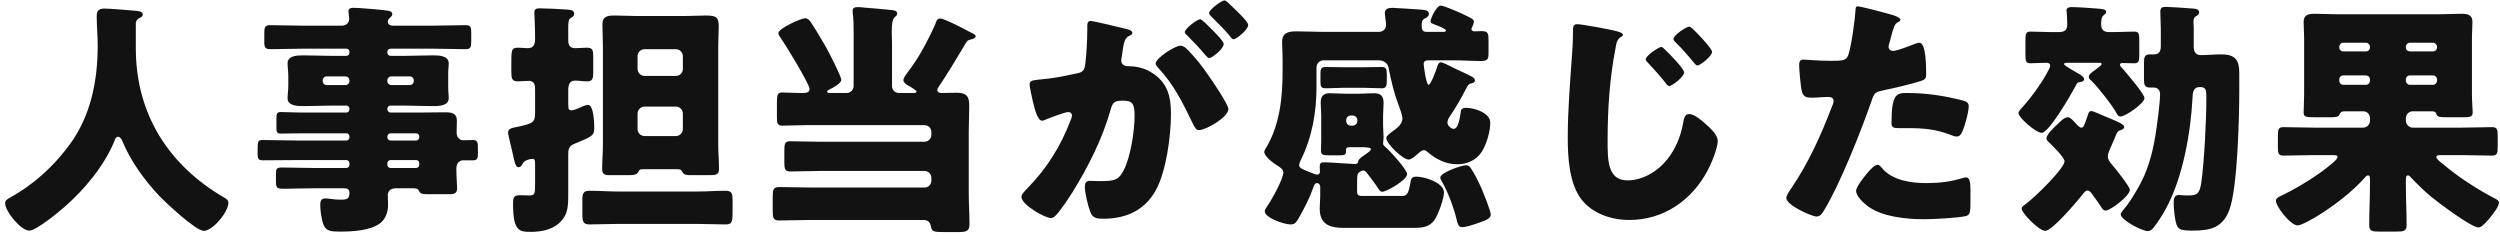
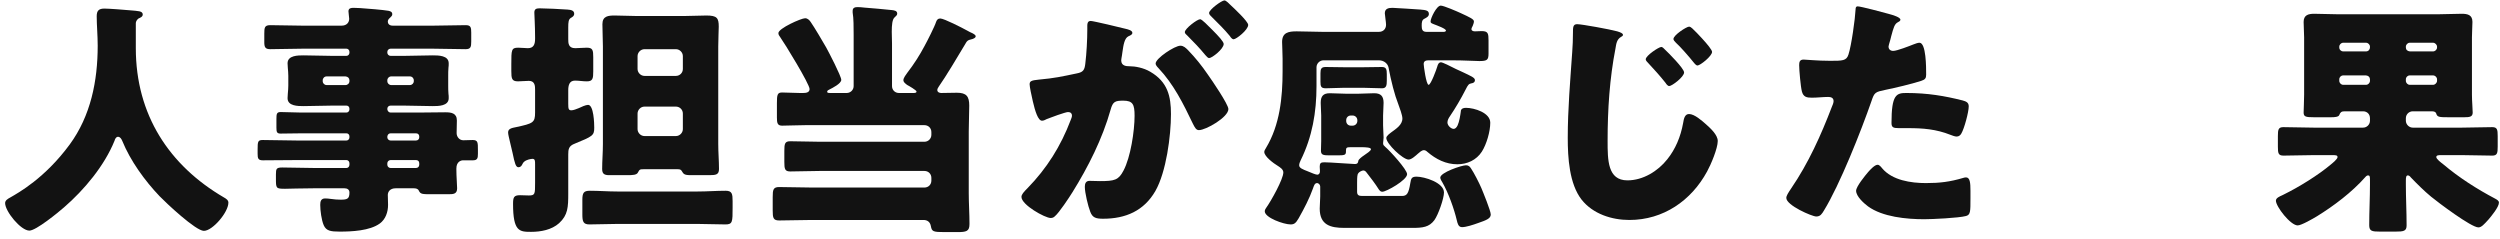
<svg xmlns="http://www.w3.org/2000/svg" width="303" height="29" viewBox="0 0 303 29" fill="none">
  <path d="M294.89 9.14H292.07C291.8 9.14 291.59 9.35 291.59 9.62V9.8C291.59 10.04 291.8 10.28 292.07 10.28H294.89C295.13 10.28 295.37 10.04 295.37 9.8V9.62C295.37 9.35 295.13 9.14 294.89 9.14ZM286.76 9.14H284C283.73 9.14 283.52 9.35 283.52 9.62V9.8C283.52 10.04 283.73 10.28 284 10.28H286.76C287.03 10.28 287.24 10.04 287.24 9.8V9.62C287.24 9.35 287.06 9.17 286.76 9.14ZM292.07 6.23H294.89C295.13 6.23 295.37 6.02 295.37 5.75V5.66C295.37 5.42 295.13 5.18 294.89 5.18H292.07C291.8 5.18 291.59 5.42 291.59 5.66V5.75C291.59 6.02 291.77 6.2 292.07 6.23ZM284 6.23H286.76C287.06 6.23 287.24 5.99 287.24 5.75V5.66C287.24 5.42 287.03 5.18 286.76 5.18H284C283.73 5.18 283.52 5.42 283.52 5.66V5.75C283.52 6.02 283.73 6.23 284 6.23ZM286.4 13.49H284.15C283.79 13.49 283.64 13.61 283.52 13.94C283.43 14.18 282.95 14.21 282.53 14.21H280.43C279.47 14.21 279.2 14.15 279.2 13.64C279.2 13.22 279.26 12.29 279.26 11.48V4.52C279.26 3.89 279.2 3.29 279.2 2.66C279.2 1.82 279.77 1.67 280.49 1.67C281.45 1.67 282.41 1.73 283.37 1.73H295.49C296.45 1.73 297.38 1.67 298.34 1.67C299.06 1.67 299.66 1.79 299.66 2.66C299.66 3.2 299.6 3.83 299.6 4.52V11.48C299.6 12.29 299.69 13.16 299.69 13.64C299.69 14.15 299.33 14.21 298.7 14.21H296.69C295.64 14.21 295.4 14.18 295.28 13.79C295.22 13.55 295.01 13.49 294.71 13.49H292.43C291.98 13.49 291.59 13.85 291.59 14.33V14.63C291.59 15.08 291.98 15.47 292.43 15.47H298.37C299.6 15.47 300.83 15.41 302.06 15.41C302.66 15.41 302.72 15.71 302.72 16.49V17.78C302.72 18.56 302.66 18.86 302.06 18.86C300.83 18.86 299.6 18.8 298.37 18.8H295.85C295.49 18.8 295.28 18.83 295.28 19.04C295.28 19.28 295.85 19.7 296.12 19.91C298.04 21.53 300.2 22.91 302.42 24.08C302.63 24.2 302.87 24.32 302.87 24.56C302.87 25.1 301.94 26.21 301.61 26.6C301.04 27.23 300.74 27.56 300.38 27.56C299.51 27.56 295.49 24.53 294.65 23.84C293.78 23.12 292.97 22.31 292.19 21.5C292.1 21.38 291.98 21.26 291.83 21.26C291.62 21.26 291.59 21.5 291.59 21.92V22.31C291.59 23.99 291.68 25.64 291.68 27.32C291.68 28.01 291.32 28.07 290.33 28.07H288.44C287.48 28.07 287.15 28.01 287.15 27.29C287.15 25.64 287.24 23.96 287.24 22.31V21.83C287.24 21.35 287.21 21.26 287 21.26C286.91 21.26 286.79 21.32 286.67 21.47C285.05 23.3 282.86 24.95 280.82 26.21C280.37 26.48 278.93 27.32 278.48 27.32C277.61 27.32 275.84 25.04 275.84 24.32C275.84 23.99 276.29 23.81 276.62 23.66L276.8 23.57C278.63 22.67 280.97 21.23 282.53 19.91C282.71 19.76 283.31 19.28 283.31 19.04C283.31 18.8 283.07 18.8 282.62 18.8H280.43C279.2 18.8 278 18.86 276.77 18.86C276.14 18.86 276.08 18.59 276.08 17.78V16.49C276.08 15.71 276.14 15.41 276.74 15.41C277.97 15.41 279.2 15.47 280.43 15.47H286.4C286.88 15.47 287.24 15.08 287.24 14.63V14.33C287.24 13.85 286.91 13.49 286.4 13.49Z" fill="#121212" />
-   <path d="M261.891 5.63V3.47C261.891 3.14 261.831 1.82 261.831 1.4C261.831 0.95 262.071 0.83 262.461 0.83C262.851 0.83 265.161 0.98 265.851 1.04C266.271 1.07 266.541 1.19 266.541 1.49C266.541 1.7 266.421 1.79 266.241 1.91C265.881 2.12 265.851 2.27 265.851 2.69C265.851 2.9 265.881 3.14 265.881 3.35V5.63C265.881 6.26 266.091 6.68 266.781 6.68C267.591 6.68 268.401 6.59 269.211 6.59C270.891 6.59 271.401 7.25 271.401 8.84V10.97C271.401 14.24 271.191 22.79 270.201 25.43C269.391 27.59 267.921 27.95 265.791 27.95C264.411 27.95 264.021 27.83 263.811 27.26C263.571 26.57 263.451 25.34 263.451 24.62C263.451 24.17 263.481 23.63 264.081 23.63C264.291 23.63 264.561 23.69 265.101 23.69C266.211 23.69 266.601 23.6 266.811 22.04C267.141 19.64 267.411 14.75 267.411 11.84C267.411 10.91 267.381 10.55 266.631 10.55C265.791 10.55 265.761 11.24 265.731 11.9C265.521 15.89 264.621 21.5 262.431 25.43C262.071 26.09 261.441 27.08 260.961 27.65C260.781 27.86 260.571 28.01 260.301 28.01C259.611 28.01 257.031 26.66 257.031 25.97C257.031 25.79 257.331 25.46 257.451 25.31C257.961 24.74 258.681 23.57 259.071 22.88C260.271 20.84 260.841 18.77 261.231 16.46C261.411 15.35 261.801 12.47 261.801 11.42C261.801 10.94 261.531 10.61 261.021 10.61H260.571C259.941 10.61 259.851 10.25 259.851 9.68V7.61C259.851 6.92 259.941 6.59 260.571 6.59H261.081C261.681 6.59 261.891 6.2 261.891 5.63ZM247.881 27.98C247.131 27.98 245.031 25.82 245.031 25.31C245.031 25.13 245.121 25.04 245.271 24.92C246.771 23.84 250.221 20.36 250.221 19.55C250.221 19.07 248.721 17.63 248.331 17.24C248.181 17.12 248.031 16.97 248.031 16.76C248.031 16.28 249.051 15.35 249.411 15.02C249.711 14.72 250.191 14.21 250.641 14.21C250.911 14.21 251.241 14.57 251.721 15.11C251.871 15.26 252.051 15.47 252.291 15.47C252.531 15.47 252.681 15.02 252.891 14.39C252.951 14.24 252.981 14.12 253.041 13.97C253.101 13.73 253.191 13.46 253.491 13.46C253.701 13.46 254.811 13.97 255.081 14.09C256.401 14.63 257.451 15.02 257.451 15.38C257.451 15.62 257.211 15.71 257.031 15.77C256.641 15.89 256.581 16.01 256.281 16.79C256.131 17.15 255.921 17.63 255.621 18.32C255.531 18.53 255.471 18.77 255.471 18.98C255.471 19.34 255.681 19.58 255.891 19.85C256.281 20.3 258.141 22.61 258.141 23C258.141 23.75 255.771 25.52 255.201 25.52C254.961 25.52 254.811 25.34 254.691 25.13C254.361 24.62 254.001 24.11 253.641 23.63C253.461 23.39 253.281 23.09 253.011 23.09C252.741 23.09 252.561 23.39 252.411 23.57C251.781 24.35 248.751 27.98 247.881 27.98ZM254.331 7.61H250.641C250.341 7.61 250.161 7.61 250.161 7.79C250.161 7.94 251.751 8.84 252.021 8.99C252.261 9.14 252.591 9.32 252.591 9.59C252.591 9.86 252.291 9.92 252.081 9.95C251.751 9.98 251.721 10.1 251.511 10.52C251.031 11.42 248.331 16.1 247.461 16.1C246.741 16.1 244.641 14.24 244.641 13.73C244.641 13.49 244.851 13.28 245.241 12.86C246.261 11.69 247.281 10.31 248.031 8.96C248.181 8.69 248.481 8.21 248.481 7.94C248.481 7.64 248.181 7.61 247.941 7.61C247.311 7.61 246.711 7.67 246.081 7.67C245.541 7.67 245.481 7.4 245.481 6.56V4.97C245.481 4.1 245.541 3.83 246.081 3.83C246.891 3.83 247.761 3.89 248.691 3.89H249.531C250.161 3.89 250.551 3.68 250.551 2.99C250.551 2.6 250.521 1.97 250.491 1.55C250.461 1.46 250.461 1.37 250.461 1.28C250.461 0.89 250.821 0.86 251.121 0.86C251.811 0.86 253.491 0.98 254.241 1.04C254.961 1.1 255.261 1.13 255.261 1.46C255.261 1.64 255.141 1.7 254.931 1.88C254.661 2.09 254.661 2.6 254.661 2.96C254.661 3.65 255.021 3.89 255.651 3.89H256.071C257.001 3.89 257.901 3.83 258.681 3.83C259.221 3.83 259.281 4.1 259.281 4.85V6.68C259.281 7.4 259.221 7.67 258.681 7.67C258.201 7.67 257.721 7.64 257.241 7.64C257.091 7.64 256.941 7.67 256.941 7.85C256.941 8 257.091 8.15 257.271 8.33C257.721 8.84 259.911 11.39 259.911 11.9C259.911 12.5 257.631 14.12 257.001 14.12C256.761 14.12 256.701 14 256.581 13.82C256.101 12.86 254.241 10.52 253.461 9.77C253.311 9.65 253.161 9.53 253.161 9.32C253.161 9.05 253.431 8.84 253.641 8.69C253.671 8.66 253.761 8.6 253.881 8.51C254.211 8.27 254.721 7.91 254.721 7.76C254.721 7.61 254.571 7.61 254.331 7.61Z" fill="#121212" />
  <path d="M225.14 0.77C225.53 0.77 228.32 1.52 228.86 1.67C229.43 1.82 230.33 2.09 230.33 2.39C230.33 2.54 230.15 2.63 230.03 2.69C229.61 2.9 229.49 3.38 229.22 4.37C229.16 4.64 229.07 4.97 228.95 5.36C228.92 5.48 228.89 5.6 228.89 5.63C228.89 5.99 229.13 6.17 229.46 6.17C229.91 6.17 231.44 5.57 231.89 5.39C232.13 5.3 232.43 5.18 232.64 5.18C233.45 5.18 233.45 8.15 233.45 9.05C233.45 9.47 233.33 9.65 232.85 9.8C231.65 10.19 229.73 10.64 228.56 10.88C227.27 11.15 227.18 11.18 226.82 12.26C225.56 15.89 222.98 22.4 221.06 25.52C220.82 25.91 220.64 26.24 220.13 26.24C219.62 26.24 216.5 24.89 216.5 23.99C216.5 23.72 216.74 23.36 217.1 22.82C219.17 19.79 220.7 16.4 222.02 12.95C222.11 12.77 222.23 12.44 222.23 12.26C222.23 11.84 221.9 11.75 221.57 11.75C220.97 11.75 220.25 11.84 219.59 11.84C218.96 11.84 218.57 11.75 218.39 11.09C218.24 10.52 218.06 8.51 218.06 7.91C218.06 7.52 218.12 7.22 218.6 7.22C218.9 7.22 220.25 7.37 221.81 7.37C223.31 7.37 223.79 7.37 224.03 6.62C224.39 5.54 224.84 2.3 224.9 1.1C224.9 0.92 224.96 0.77 225.14 0.77ZM229.25 14.9C229.25 11.45 229.85 11.27 231.05 11.27C233.66 11.27 235.7 11.63 237.86 12.17C238.28 12.29 238.61 12.41 238.61 12.89C238.61 13.58 238.07 15.59 237.71 16.19C237.59 16.4 237.41 16.55 237.14 16.55C236.93 16.55 236.63 16.43 236.39 16.34C234.65 15.65 233.06 15.53 231.23 15.53H230.15C229.46 15.53 229.25 15.44 229.25 14.9ZM227.57 19.97C227.78 19.97 227.99 20.24 228.11 20.39C229.34 21.86 231.62 22.19 233.42 22.19C235.1 22.19 236.33 22.04 237.95 21.56C238.04 21.53 238.16 21.5 238.28 21.5C238.76 21.5 238.82 22.16 238.82 23.12V24.02C238.82 25.67 238.82 26.03 238.28 26.18C237.38 26.42 234.2 26.57 233.21 26.57C231.08 26.57 228.17 26.3 226.4 25.01C225.92 24.65 224.96 23.81 224.96 23.12C224.96 22.61 226.07 21.26 226.43 20.84C226.67 20.57 227.21 19.97 227.57 19.97Z" fill="#121212" />
  <path d="M191.152 2.93C191.692 2.93 195.172 3.56 196.012 3.8C196.402 3.92 196.702 4.04 196.702 4.22C196.702 4.34 196.612 4.4 196.492 4.46C195.952 4.76 195.892 5.3 195.802 5.84C195.082 9.53 194.842 13.31 194.842 17.06C194.842 19.4 194.842 21.86 197.242 21.86C199.132 21.86 200.932 20.75 202.072 19.31C203.062 18.08 203.692 16.58 203.992 14.93C204.082 14.36 204.202 13.82 204.712 13.82C205.372 13.82 206.272 14.63 206.752 15.05C207.292 15.53 208.192 16.34 208.192 17.09C208.192 17.99 207.352 19.97 206.902 20.78C204.982 24.32 201.592 26.66 197.482 26.66C195.352 26.66 193.072 25.94 191.692 24.2C190.192 22.28 190.012 19.1 190.012 16.7C190.012 13.25 190.312 9.8 190.552 6.32C190.612 5.63 190.642 4.67 190.642 3.98C190.642 3.32 190.642 2.93 191.152 2.93ZM201.352 5.69C201.502 5.69 201.682 5.9 201.772 5.99C202.192 6.38 204.112 8.3 204.112 8.78C204.112 9.32 202.642 10.43 202.312 10.43C202.132 10.43 201.952 10.19 201.862 10.04C201.202 9.2 200.482 8.42 199.762 7.64C199.642 7.52 199.462 7.34 199.462 7.19C199.462 6.74 201.052 5.69 201.352 5.69ZM204.712 3.23C204.832 3.23 204.982 3.32 205.102 3.44C205.462 3.77 205.852 4.19 206.272 4.64C206.932 5.36 207.502 6.05 207.502 6.29C207.502 6.8 206.062 7.94 205.732 7.94C205.642 7.94 205.492 7.85 205.282 7.58C204.712 6.86 203.602 5.6 203.122 5.18C202.942 5 202.822 4.85 202.822 4.73C202.822 4.25 204.412 3.23 204.712 3.23Z" fill="#121212" />
  <path d="M167.12 7.31H160.4C159.95 7.31 159.56 7.7 159.56 8.15V10.43C159.56 13.61 159.05 16.58 157.64 19.43C157.55 19.61 157.46 19.85 157.46 20.03C157.46 20.36 157.85 20.51 158.54 20.78C158.96 20.96 159.47 21.17 159.65 21.17C159.89 21.17 159.98 20.96 159.98 20.75C159.98 20.57 159.95 20.39 159.95 20.21C159.95 19.79 160.07 19.67 160.49 19.67C161.24 19.67 163.82 19.88 164.21 19.88C164.6 19.88 164.6 19.64 164.63 19.49C164.66 19.31 165.05 19.01 165.32 18.83C165.65 18.59 166.16 18.29 166.16 18.08C166.16 17.87 165.5 17.84 165.02 17.84H163.67C163.22 17.84 163.13 17.9 163.13 18.26V18.35C163.13 18.8 162.98 18.83 162.02 18.83H161.12C160.37 18.83 160.1 18.77 160.1 18.26C160.1 17.87 160.13 17.48 160.13 17.09V14C160.13 13.49 160.07 12.98 160.07 12.47C160.07 11.66 160.37 11.3 161.18 11.3C161.84 11.3 162.5 11.36 163.16 11.36H164.6C165.26 11.36 165.89 11.3 166.55 11.3C167.36 11.3 167.69 11.66 167.69 12.47C167.69 12.98 167.63 13.49 167.63 14V15.2C167.63 15.71 167.69 16.19 167.69 16.67C167.69 16.97 167.63 17.15 167.63 17.36C167.63 17.6 167.75 17.66 167.9 17.81C168.41 18.23 170.54 20.54 170.54 21.11C170.54 21.83 168.02 23.24 167.54 23.24C167.33 23.24 167.24 23.12 167.12 22.97C166.67 22.25 166.13 21.56 165.62 20.9C165.53 20.78 165.41 20.66 165.23 20.66C165.08 20.66 164.63 20.84 164.54 21.17C164.48 21.44 164.48 21.86 164.48 22.13V23.24C164.48 23.63 164.66 23.75 165.08 23.75H169.91C170.51 23.75 170.72 23.48 170.93 22.19C171.02 21.65 171.08 21.41 171.68 21.41C172.64 21.41 175.01 22.13 175.01 23.33C175.01 24.05 174.32 26.03 173.84 26.69C173.21 27.53 172.43 27.62 171.2 27.62H162.92C161.24 27.62 159.95 27.26 159.95 25.28C159.95 24.8 160.01 24.32 160.01 23.81V22.61C160.01 22.4 159.83 22.19 159.62 22.19C159.32 22.19 159.23 22.58 159.14 22.82C158.69 24.08 158.06 25.28 157.4 26.45C157.04 27.08 156.83 27.2 156.41 27.2C155.6 27.2 153.29 26.39 153.29 25.61C153.29 25.43 153.41 25.25 153.5 25.13C154.04 24.38 155.54 21.71 155.54 20.9C155.54 20.51 155.12 20.27 154.85 20.09C154.4 19.82 153.23 18.98 153.23 18.41C153.23 18.26 153.35 18.08 153.44 17.93C155.12 15.14 155.45 11.81 155.45 8.63V7.13C155.45 6.32 155.39 5.57 155.39 5.09C155.39 3.92 156.2 3.8 157.16 3.8C158.18 3.8 159.23 3.86 160.25 3.86H167.12C167.66 3.86 167.99 3.5 167.99 2.99C167.99 2.69 167.84 1.82 167.84 1.61C167.84 1.04 168.29 0.95 168.77 0.95C169.04 0.95 171.71 1.13 172.16 1.16C172.85 1.22 173.18 1.28 173.18 1.7C173.18 2 172.88 2.15 172.64 2.27C172.34 2.42 172.31 2.69 172.31 3.11C172.31 3.53 172.37 3.86 172.88 3.86H175.01C175.16 3.86 175.25 3.77 175.25 3.71C175.25 3.47 174.23 3.11 173.69 2.9C173.39 2.78 173.39 2.72 173.39 2.57C173.39 2.21 174.11 0.68 174.62 0.68C174.98 0.68 176.63 1.4 177.02 1.58C178.19 2.12 178.64 2.33 178.64 2.6C178.64 2.75 178.55 2.99 178.49 3.14C178.43 3.26 178.34 3.41 178.34 3.53C178.34 3.74 178.58 3.8 178.76 3.8C179.03 3.8 179.3 3.77 179.57 3.77C180.35 3.77 180.41 4.04 180.41 4.91V6.47C180.41 7.25 180.26 7.4 179.3 7.4C178.64 7.4 177.56 7.31 175.88 7.31H173.18C172.85 7.31 172.55 7.37 172.55 7.76C172.55 7.97 172.85 10.28 173.15 10.28C173.42 10.28 174.11 8.39 174.2 8.06C174.26 7.82 174.38 7.55 174.65 7.55C174.83 7.55 175.76 8 176.45 8.36C176.69 8.48 177.05 8.63 177.17 8.69C178.31 9.23 178.76 9.41 178.76 9.71C178.76 9.98 178.55 10.07 178.34 10.1C178.01 10.16 177.92 10.28 177.62 10.88C177.05 11.99 176.42 13.07 175.73 14.09C175.58 14.3 175.43 14.57 175.43 14.84C175.43 15.23 175.88 15.62 176.18 15.62C176.39 15.62 176.54 15.44 176.66 15.2C176.87 14.75 176.99 13.97 177.05 13.52C177.05 13.43 177.05 13.07 177.68 13.07C178.7 13.07 180.62 13.67 180.62 14.87C180.62 15.95 180.17 17.48 179.6 18.38C178.94 19.4 177.83 19.91 176.63 19.91C175.25 19.91 174.05 19.31 173 18.41C172.88 18.29 172.73 18.2 172.58 18.2C172.31 18.2 172.04 18.47 171.86 18.62C171.59 18.86 171.08 19.34 170.72 19.34C170.03 19.34 168.02 17.42 168.02 16.73C168.02 16.46 168.44 16.19 168.62 16.04C169.19 15.62 169.97 15.14 169.97 14.36C169.97 13.97 169.64 13.07 169.46 12.59C169.04 11.54 168.59 9.8 168.29 8.18C168.2 7.73 167.75 7.31 167.12 7.31ZM163.16 14.57V14.66C163.16 14.99 163.4 15.23 163.73 15.23H163.94C164.24 15.23 164.51 14.99 164.51 14.66V14.57C164.51 14.24 164.24 14 163.94 14H163.73C163.4 14 163.16 14.24 163.16 14.57ZM177.68 20.03C178.01 20.03 178.16 20.21 178.31 20.45C178.64 20.93 179.3 22.22 179.54 22.79C179.75 23.3 180.68 25.55 180.68 26C180.68 26.48 180.14 26.69 179.18 27.02C178.52 27.26 177.68 27.53 177.2 27.53C176.75 27.53 176.66 27.08 176.57 26.72C176.24 25.31 175.55 23.39 174.83 22.13C174.74 21.98 174.56 21.71 174.56 21.53C174.56 20.9 177.17 20.03 177.68 20.03ZM162.89 8.15H165.23C165.98 8.15 166.73 8.12 167.48 8.12C168.02 8.12 168.08 8.42 168.08 8.99V9.8C168.08 10.34 168.02 10.7 167.51 10.7C166.76 10.7 165.98 10.64 165.23 10.64H162.89C162.14 10.64 161.42 10.7 160.67 10.7C160.1 10.7 160.04 10.46 160.04 9.89V8.9C160.04 8.36 160.13 8.12 160.67 8.12C161.42 8.12 162.14 8.15 162.89 8.15Z" fill="#121212" />
  <path d="M143.061 5.54C143.451 5.54 143.721 5.81 143.991 6.08C144.891 7.01 145.641 7.94 146.421 9.08C146.871 9.71 148.881 12.65 148.881 13.22C148.881 14.21 146.151 15.77 145.311 15.77C144.981 15.77 144.831 15.5 144.561 14.96C143.421 12.59 142.281 10.25 140.391 8.24C140.241 8.09 140.061 7.88 140.061 7.7C140.061 7.07 142.371 5.54 143.061 5.54ZM148.401 0.05C148.611 0.05 149.031 0.5 149.121 0.59C149.541 0.98 151.281 2.6 151.281 3.02C151.281 3.62 149.841 4.76 149.511 4.76C149.331 4.76 149.151 4.52 149.061 4.37C148.401 3.56 147.621 2.81 146.871 2.06C146.751 1.94 146.541 1.76 146.541 1.58C146.541 1.16 148.071 0.05 148.401 0.05ZM145.461 2.33C145.671 2.33 146.391 3.08 146.931 3.62C147.711 4.4 148.311 5.06 148.311 5.33C148.311 5.93 146.901 7.04 146.541 7.04C146.421 7.04 146.241 6.86 146.091 6.68C145.431 5.87 144.681 5.09 143.931 4.34C143.751 4.19 143.601 4.04 143.601 3.89C143.601 3.47 145.101 2.33 145.461 2.33ZM131.781 3.56V3.11C131.781 2.81 131.841 2.54 132.201 2.54C132.501 2.54 135.891 3.35 136.461 3.5C136.701 3.56 137.241 3.68 137.241 3.98C137.241 4.19 137.031 4.28 136.761 4.4C136.281 4.64 136.161 5.45 136.041 6.29L135.981 6.71C135.951 6.89 135.891 7.22 135.891 7.31C135.891 8 136.521 8.03 136.911 8.03C137.571 8.03 138.591 8.21 139.401 8.69C141.531 9.92 141.921 11.69 141.921 13.82C141.921 16.46 141.351 20.84 140.031 23.15C138.651 25.55 136.431 26.51 133.701 26.51C132.831 26.51 132.411 26.39 132.141 25.67C131.871 24.98 131.481 23.36 131.481 22.64C131.481 22.25 131.601 21.92 132.051 21.92C132.471 21.92 132.891 21.95 133.311 21.95C135.081 21.95 135.561 21.83 136.161 20.69C137.031 19.07 137.511 15.86 137.511 14.03C137.511 12.65 137.301 12.2 136.131 12.2C135.141 12.2 134.871 12.32 134.601 13.31C133.611 16.82 131.901 20.21 129.981 23.3C129.591 23.93 128.361 25.79 127.851 26.21C127.701 26.36 127.551 26.42 127.341 26.42C126.651 26.42 123.801 24.83 123.801 23.87C123.801 23.57 124.071 23.27 124.551 22.79C126.861 20.42 128.571 17.72 129.771 14.54C129.831 14.39 129.921 14.18 129.921 14.03C129.921 13.73 129.741 13.58 129.441 13.58C129.141 13.58 127.251 14.27 126.891 14.42C126.711 14.51 126.501 14.63 126.291 14.63C125.811 14.63 125.451 13.46 125.181 12.29C125.001 11.51 124.791 10.52 124.791 10.22C124.791 9.83 125.001 9.74 125.901 9.65C127.851 9.47 128.631 9.29 130.491 8.9C131.271 8.75 131.451 8.51 131.541 7.7C131.691 6.47 131.781 4.82 131.781 3.56Z" fill="#121212" />
  <path d="M111.922 26.66H98.392C97.072 26.66 95.752 26.72 94.432 26.72C93.712 26.72 93.652 26.39 93.652 25.52V23.9C93.652 23 93.712 22.67 94.432 22.67C95.752 22.67 97.072 22.73 98.392 22.73H112.042C112.522 22.73 112.882 22.37 112.882 21.89V21.56C112.882 21.08 112.522 20.72 112.042 20.72H99.352C98.152 20.72 96.982 20.78 95.782 20.78C95.122 20.78 95.062 20.48 95.062 19.61V18.29C95.062 17.42 95.122 17.12 95.782 17.12C96.982 17.12 98.152 17.18 99.352 17.18H112.042C112.522 17.18 112.882 16.79 112.882 16.34V16.01C112.882 15.53 112.522 15.17 112.042 15.17H97.552C96.562 15.17 95.602 15.23 94.792 15.23C94.222 15.23 94.162 14.9 94.162 14.24V12.5C94.162 11.48 94.222 11.21 94.792 11.21C95.482 11.21 96.232 11.27 96.922 11.27H97.342C97.702 11.27 98.122 11.21 98.122 10.79C98.122 10.19 95.092 5.24 94.552 4.49C94.432 4.34 94.342 4.19 94.342 4.01C94.342 3.44 97.102 2.21 97.582 2.21C97.882 2.21 98.122 2.45 98.272 2.69C98.692 3.29 99.742 5.06 100.132 5.75C100.432 6.29 101.962 9.23 101.962 9.68C101.962 10.13 100.882 10.67 100.522 10.85C100.402 10.91 100.252 10.97 100.252 11.12C100.252 11.24 100.372 11.27 100.582 11.27H102.622C103.072 11.27 103.462 10.91 103.462 10.43V4.25C103.462 3.35 103.462 2.18 103.342 1.52V1.31C103.342 0.92 103.642 0.86 103.972 0.86C104.182 0.86 104.512 0.89 104.752 0.92C105.862 1.01 106.972 1.1 108.082 1.22C108.322 1.25 108.742 1.28 108.742 1.64C108.742 1.85 108.622 1.91 108.412 2.12C108.142 2.36 108.082 3.05 108.082 3.86C108.082 4.31 108.112 4.82 108.112 5.27V10.43C108.112 10.91 108.472 11.27 108.952 11.27H110.662C110.872 11.27 111.082 11.27 111.082 11.09C111.082 10.94 110.152 10.4 109.972 10.31C109.762 10.16 109.492 9.98 109.492 9.71C109.492 9.44 109.822 9.02 109.972 8.81C110.782 7.76 111.472 6.68 112.072 5.54C112.372 5 113.302 3.17 113.452 2.66C113.542 2.42 113.662 2.24 113.962 2.24C114.412 2.24 116.632 3.38 117.172 3.68C117.322 3.77 117.442 3.83 117.562 3.89C117.982 4.07 118.252 4.22 118.252 4.4C118.252 4.58 118.012 4.67 117.862 4.73C117.232 4.88 117.232 4.91 116.902 5.48C116.152 6.74 114.592 9.35 113.782 10.49C113.692 10.64 113.602 10.76 113.602 10.91C113.602 11.18 113.872 11.27 114.082 11.27C114.712 11.27 115.342 11.24 115.972 11.24C117.142 11.24 117.472 11.69 117.472 12.8C117.472 13.85 117.412 14.9 117.412 15.95V23.36C117.412 24.62 117.502 25.88 117.502 27.14C117.502 28.04 117.142 28.13 116.002 28.13H114.532C113.092 28.13 112.942 28.07 112.822 27.41C112.732 26.9 112.402 26.66 111.922 26.66Z" fill="#121212" />
  <path d="M64.852 13.64V10.88C64.852 10.46 64.852 9.8 64.102 9.8C63.652 9.8 63.232 9.86 62.782 9.86C62.032 9.86 61.972 9.53 61.972 8.6V7.79C61.972 6.05 61.972 5.78 62.812 5.78C63.172 5.78 63.652 5.84 63.982 5.84C64.702 5.84 64.852 5.33 64.852 4.7V4.49C64.852 3.2 64.762 1.73 64.762 1.52C64.762 1.07 65.032 1.01 65.422 1.01C66.082 1.01 68.002 1.1 68.782 1.16C69.232 1.19 69.592 1.28 69.592 1.67C69.592 1.94 69.382 2.06 69.172 2.18C68.902 2.36 68.872 2.69 68.872 3.32V4.73C68.872 5.21 68.872 5.84 69.712 5.84C70.162 5.84 70.642 5.78 71.122 5.78C71.842 5.78 71.902 6.08 71.902 6.95V8.63C71.902 9.53 71.842 9.86 71.122 9.86C70.642 9.86 70.162 9.77 69.682 9.77C68.992 9.77 68.872 10.37 68.872 10.94V12.56C68.872 13.19 68.902 13.37 69.262 13.37C69.472 13.37 69.892 13.22 70.162 13.1C70.402 12.98 71.002 12.71 71.272 12.71C71.962 12.71 72.022 14.96 72.022 15.47C72.022 16.43 71.842 16.52 69.562 17.45C68.932 17.72 68.872 18.11 68.872 18.71V23.42C68.872 25.1 68.842 26.06 67.762 27.05C66.862 27.86 65.542 28.1 64.372 28.1C62.962 28.1 62.182 28.07 62.182 24.71C62.182 23.93 62.272 23.66 63.022 23.66C63.382 23.66 63.742 23.69 64.102 23.69C64.852 23.69 64.852 23.51 64.852 22.16V19.91C64.852 19.49 64.852 19.25 64.522 19.25C64.492 19.25 64.132 19.28 63.802 19.43C63.592 19.52 63.412 19.67 63.322 19.88C63.232 20.09 63.082 20.27 62.842 20.27C62.512 20.27 62.392 19.82 62.122 18.53C62.032 18.11 61.912 17.6 61.762 17C61.702 16.73 61.582 16.28 61.582 16.04C61.582 15.56 62.122 15.5 62.542 15.41C64.612 14.96 64.852 14.87 64.852 13.64ZM82.132 20.51H77.992C77.542 20.51 77.512 20.54 77.302 20.93C77.152 21.2 76.702 21.23 76.042 21.23H73.852C73.252 21.23 72.982 21.08 72.982 20.48C72.982 19.52 73.072 18.5 73.072 17.45V5.63C73.072 4.73 73.012 3.83 73.012 2.93C73.012 1.94 73.732 1.88 74.512 1.88C75.412 1.88 76.282 1.94 77.152 1.94H82.942C83.842 1.94 84.742 1.88 85.612 1.88C86.902 1.88 87.112 2.18 87.112 3.23C87.112 3.8 87.052 4.58 87.052 5.63V17.45C87.052 18.47 87.142 19.49 87.142 20.48C87.142 21.17 86.782 21.23 85.942 21.23H84.022C83.212 21.23 82.912 21.23 82.702 20.84C82.552 20.57 82.462 20.51 82.132 20.51ZM77.272 6.8V8.36C77.272 8.81 77.662 9.2 78.112 9.2H81.922C82.372 9.2 82.762 8.84 82.762 8.36V6.8C82.762 6.35 82.372 5.96 81.922 5.96H78.112C77.662 5.96 77.272 6.35 77.272 6.8ZM77.272 13.76V15.65C77.272 16.1 77.662 16.49 78.112 16.49H81.922C82.372 16.49 82.762 16.1 82.762 15.65V13.76C82.762 13.28 82.372 12.92 81.922 12.92H78.112C77.632 12.92 77.272 13.34 77.272 13.76ZM74.812 23.21H84.562C85.702 23.21 86.812 23.12 87.952 23.12C88.732 23.12 88.792 23.51 88.792 24.38V25.16C88.792 26.9 88.792 27.2 87.922 27.2C86.782 27.2 85.672 27.14 84.562 27.14H74.812C73.702 27.14 72.562 27.2 71.452 27.2C70.702 27.2 70.582 26.87 70.582 26V24.23C70.582 23.39 70.732 23.12 71.482 23.12C72.592 23.12 73.702 23.21 74.812 23.21Z" fill="#121212" />
  <path d="M49.673 9.26H47.423C47.153 9.26 46.943 9.47 46.943 9.74V9.83C46.943 10.1 47.153 10.31 47.423 10.31H49.673C49.943 10.31 50.153 10.1 50.153 9.83V9.74C50.153 9.47 49.943 9.26 49.673 9.26ZM41.873 9.26H39.593C39.323 9.26 39.113 9.47 39.113 9.74V9.83C39.113 10.1 39.323 10.31 39.593 10.31H41.873C42.143 10.31 42.353 10.1 42.353 9.83V9.74C42.353 9.47 42.173 9.29 41.873 9.26ZM50.423 19.4H47.333C47.123 19.4 46.943 19.58 46.943 19.79V19.97C46.943 20.18 47.123 20.36 47.333 20.36H50.423C50.663 20.36 50.813 20.18 50.813 19.97V19.79C50.813 19.55 50.663 19.4 50.423 19.4ZM46.943 16.55V16.64C46.943 16.85 47.123 17.03 47.333 17.03H50.423C50.663 17.03 50.813 16.85 50.813 16.64V16.55C50.813 16.31 50.663 16.16 50.423 16.16H47.333C47.123 16.16 46.973 16.31 46.943 16.55ZM46.943 13.19V13.25C46.973 13.46 47.123 13.64 47.333 13.64H50.903C51.923 13.64 52.943 13.61 53.963 13.61C54.683 13.61 55.373 13.7 55.373 14.6C55.373 15.11 55.343 15.62 55.343 16.13C55.343 16.58 55.673 17 56.153 17C56.543 17 56.933 16.97 57.293 16.97C57.923 16.97 57.923 17.27 57.923 18.17V18.65C57.923 19.16 57.863 19.43 57.323 19.43H56.123C55.853 19.43 55.313 19.61 55.313 20.42V20.57C55.313 21.35 55.403 22.46 55.403 22.82C55.403 23.51 54.953 23.54 54.383 23.54H52.373C51.143 23.54 50.963 23.54 50.753 23.09C50.633 22.85 50.363 22.82 50.123 22.82H47.963C47.243 22.82 47.003 23.27 47.003 23.63C47.003 23.93 47.033 24.44 47.033 24.83C47.033 25.7 46.733 26.57 46.043 27.08C44.813 27.98 42.623 28.07 41.153 28.07C40.073 28.07 39.533 27.98 39.233 27.29C38.963 26.66 38.813 25.52 38.813 24.83C38.813 24.41 38.903 24.05 39.413 24.05C39.593 24.05 39.923 24.08 40.103 24.11C40.493 24.17 40.943 24.2 41.303 24.2C42.113 24.2 42.353 24.08 42.353 23.33C42.353 22.97 42.083 22.82 41.753 22.82H38.063C36.323 22.82 35.243 22.88 34.553 22.88C33.443 22.88 33.443 22.82 33.443 21.65V21.14C33.443 20.45 33.503 20.3 34.223 20.3C35.513 20.3 36.803 20.36 38.063 20.36H41.993C42.203 20.36 42.353 20.18 42.353 19.97V19.79C42.353 19.58 42.203 19.4 41.993 19.4H35.993C34.613 19.4 33.233 19.43 31.853 19.43C31.283 19.43 31.223 19.19 31.223 18.62V18.14C31.223 17.15 31.253 16.97 31.853 16.97C33.233 16.97 34.613 17.03 35.993 17.03H41.993C42.203 17.03 42.353 16.85 42.353 16.64V16.55C42.353 16.31 42.203 16.16 41.993 16.16H36.443C35.633 16.16 34.823 16.19 34.013 16.19C33.563 16.19 33.503 16.01 33.503 15.47V14.42C33.503 13.82 33.533 13.58 34.013 13.58C34.823 13.58 35.633 13.64 36.443 13.64H41.993C42.203 13.64 42.353 13.46 42.353 13.25V13.19C42.353 12.95 42.203 12.8 41.993 12.8H40.193C39.083 12.8 37.943 12.86 36.803 12.86C36.113 12.86 34.853 12.86 34.853 11.9C34.853 11.72 34.883 11.51 34.883 11.36C34.913 11 34.943 10.7 34.943 10.37V9.2C34.943 8.87 34.913 8.57 34.883 8.21C34.883 8.06 34.853 7.85 34.853 7.67C34.853 6.71 36.113 6.71 36.803 6.71C37.943 6.71 39.083 6.77 40.193 6.77H41.993C42.203 6.77 42.353 6.59 42.353 6.38V6.29C42.353 6.08 42.203 5.9 41.993 5.9H36.683C35.363 5.9 34.073 5.96 32.753 5.96C32.153 5.96 32.033 5.72 32.033 5.12V4.1C32.033 3.35 32.063 3.05 32.753 3.05C34.073 3.05 35.363 3.11 36.683 3.11H41.393C42.023 3.11 42.323 2.72 42.323 2.27C42.323 2.12 42.233 1.55 42.233 1.37C42.233 0.98 42.563 0.95 42.863 0.95C43.073 0.95 43.433 0.98 43.643 0.98C44.543 1.04 46.403 1.19 47.093 1.31C47.363 1.37 47.543 1.46 47.543 1.73C47.543 1.91 47.423 2 47.243 2.18C47.093 2.3 47.003 2.45 47.003 2.63C47.003 2.81 47.123 3.11 47.603 3.11H52.463C53.813 3.11 55.133 3.05 56.453 3.05C57.053 3.05 57.113 3.32 57.113 3.95V5.03C57.113 5.69 57.053 5.96 56.423 5.96C55.103 5.96 53.783 5.9 52.463 5.9H47.333C47.123 5.9 46.943 6.08 46.943 6.29V6.38C46.943 6.59 47.123 6.77 47.333 6.77H49.043C50.183 6.77 51.323 6.71 52.433 6.71C53.123 6.71 54.383 6.71 54.383 7.67C54.383 7.85 54.383 8.06 54.353 8.21C54.323 8.57 54.323 8.87 54.323 9.2V10.37C54.323 10.7 54.323 11 54.353 11.36C54.383 11.51 54.383 11.72 54.383 11.9C54.383 12.86 53.123 12.86 52.433 12.86C51.293 12.86 50.183 12.8 49.043 12.8H47.333C47.123 12.8 46.943 12.95 46.943 13.19Z" fill="#121212" />
  <path d="M16.791 2.24C16.581 2.39 16.461 2.63 16.461 2.81V5.84C16.461 13.91 20.511 20.06 27.141 23.93C27.411 24.08 27.681 24.26 27.681 24.56C27.681 25.73 25.761 27.98 24.711 27.98C23.721 27.98 20.121 24.59 19.341 23.78C17.541 21.89 15.801 19.49 14.811 17.06C14.721 16.85 14.571 16.58 14.301 16.58C14.061 16.58 13.941 16.85 13.881 17.06C12.651 20.09 10.221 23 7.761 25.13C7.041 25.76 4.371 27.95 3.561 27.95C2.511 27.95 0.621 25.61 0.621 24.62C0.621 24.29 0.921 24.11 1.251 23.93C2.241 23.36 5.451 21.59 8.451 17.51C11.001 14.03 11.841 9.8 11.841 5.54C11.841 4.34 11.721 2.99 11.721 1.97C11.721 1.31 11.961 1.04 12.651 1.04C13.191 1.04 15.171 1.19 15.771 1.25C16.701 1.34 17.301 1.31 17.301 1.76C17.301 2.03 17.001 2.15 16.791 2.24Z" fill="#121212" />
</svg>